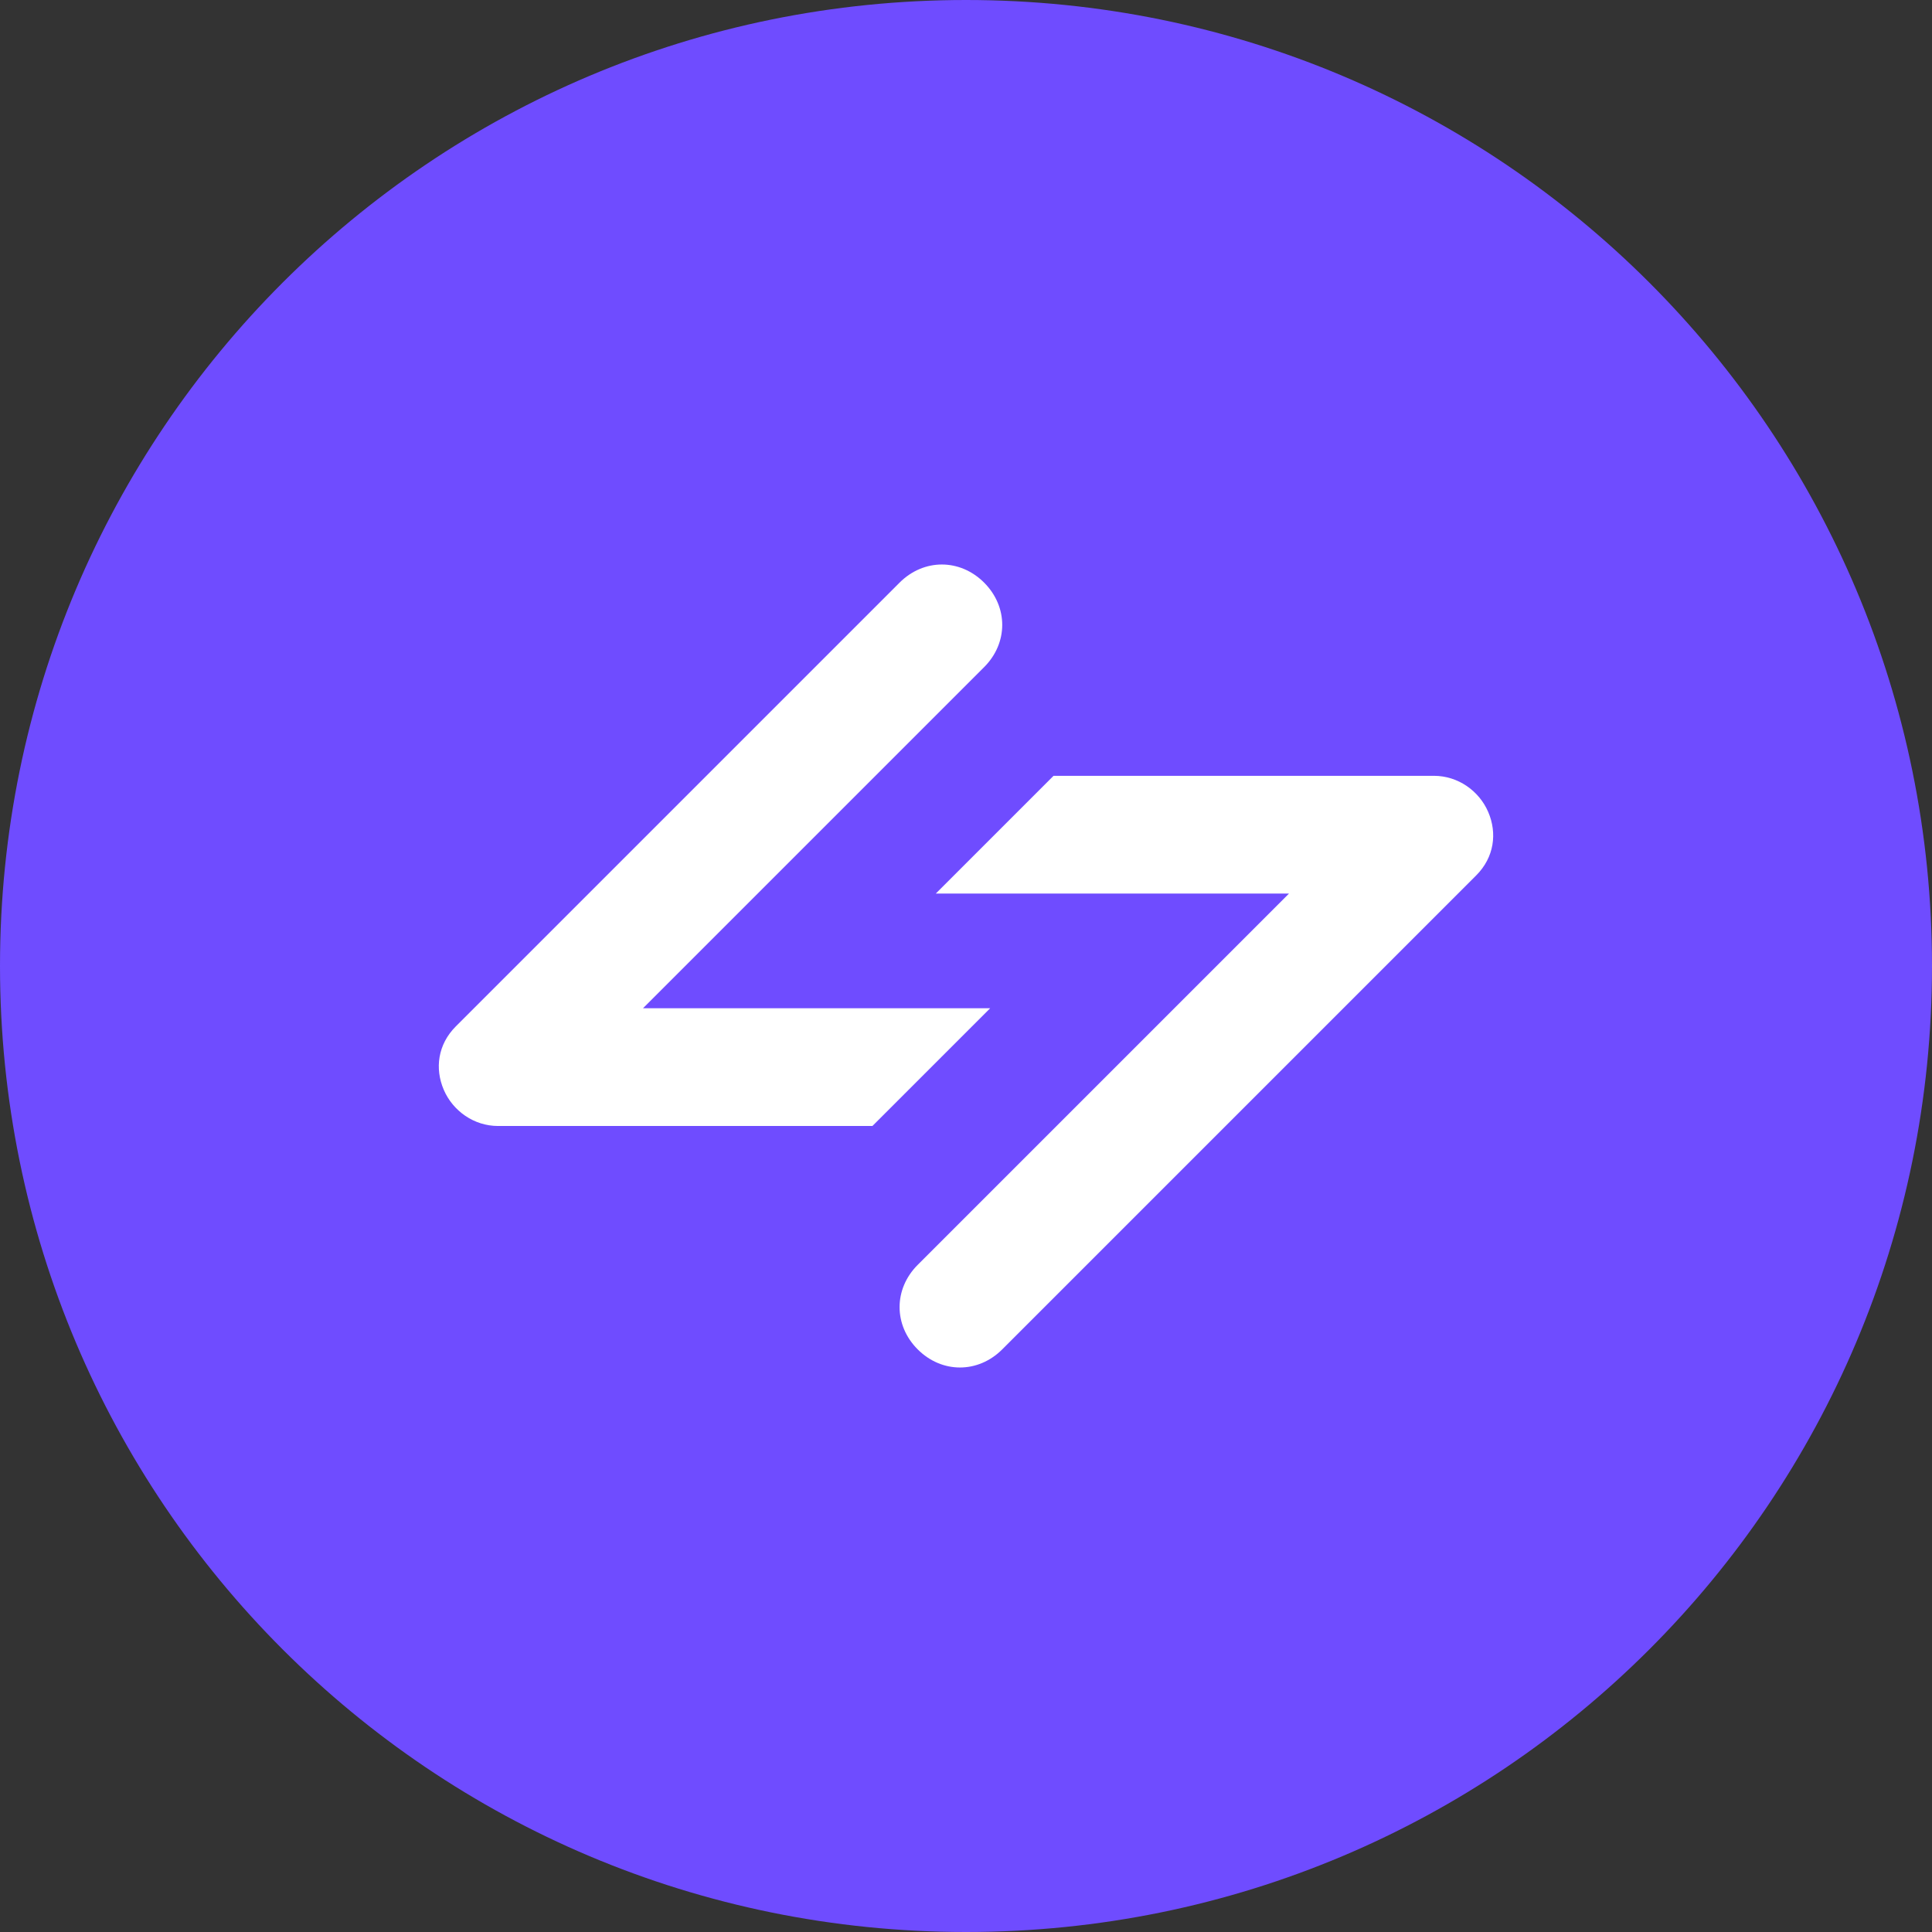
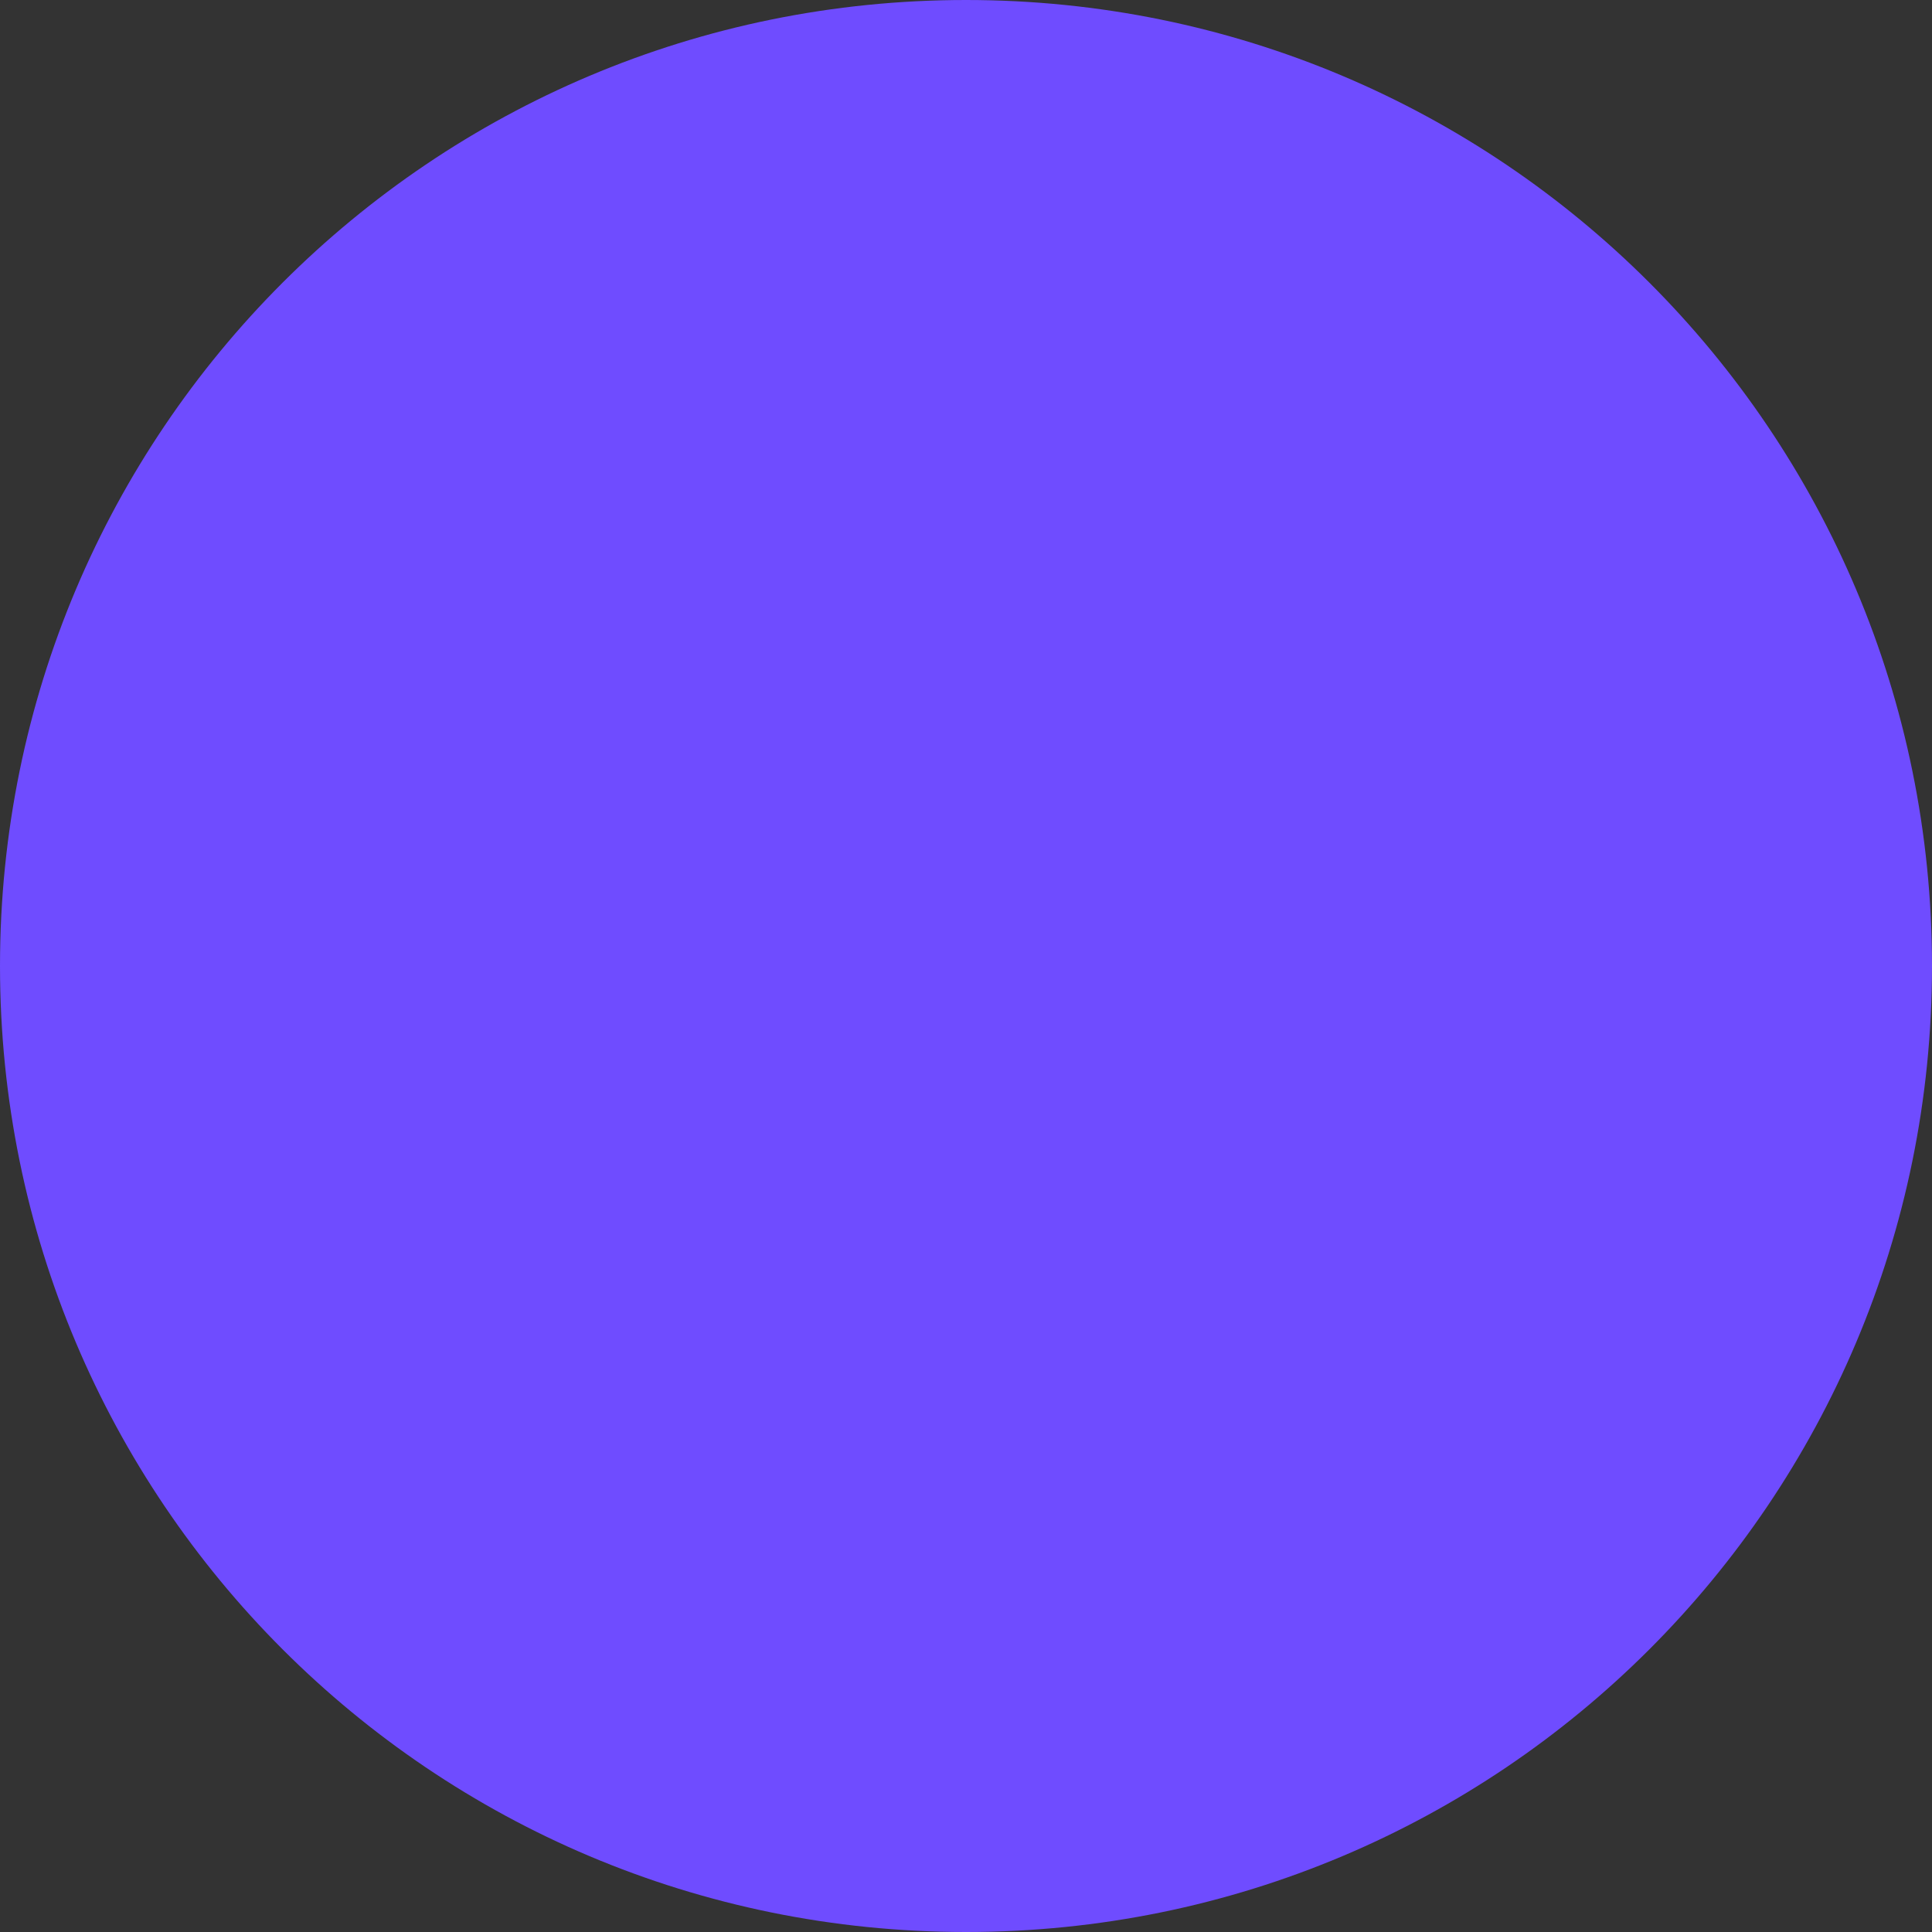
<svg xmlns="http://www.w3.org/2000/svg" id="Layer_1" version="1.1" viewBox="0 0 64 64">
  <rect x="0" y="0" width="64" height="64" fill="#333333" stroke="none" />
  <defs>
    <style>
      .st0 {
        fill: none;
      }

      .st1 {
        fill: #fff;
      }

      .st2 {
        fill: #6f4cff;
        fill-rule: evenodd;
      }

      .st3 {
        clip-path: url(#clippath);
      }
    </style>
    <clipPath id="clippath">
-       <path class="st0" d="M32,0h0c17.7,0,32,14.3,32,32s-14.3,32-32,32S0,49.7,0,32,14.3,0,32,0Z" />
+       <path class="st0" d="M32,0h0c17.7,0,32,14.3,32,32s-14.3,32-32,32S0,49.7,0,32,14.3,0,32,0" />
    </clipPath>
  </defs>
  <g class="st3">
    <path class="st2" d="M32,64c17.7,0,32-14.3,32-32S49.7,0,32,0,0,14.3,0,32s14.3,32,32,32Z" />
  </g>
  <g id="uuid-28a79c09-5ba5-44db-a5a1-06844c186d39">
    <g>
-       <path class="st1" d="M28.9,37.3l3.9-3.9h-11.5s11.3-11.3,11.3-11.3c.8-.8.8-2,0-2.8h0c-.8-.8-2-.8-2.8,0l-14.7,14.7c-.6.6-.7,1.4-.4,2.1.3.7,1,1.2,1.8,1.2h12.4s0,0,0,0Z" />
-       <path class="st1" d="M34.9,25.7l-3.9,3.9h11.7s-12.3,12.3-12.3,12.3c-.8.8-.8,2,0,2.8h0c.8.8,2,.8,2.8,0l15.7-15.7c.6-.6.7-1.4.4-2.1-.3-.7-1-1.2-1.8-1.2h-12.6s0,0,0,0Z" />
-     </g>
+       </g>
  </g>
</svg>